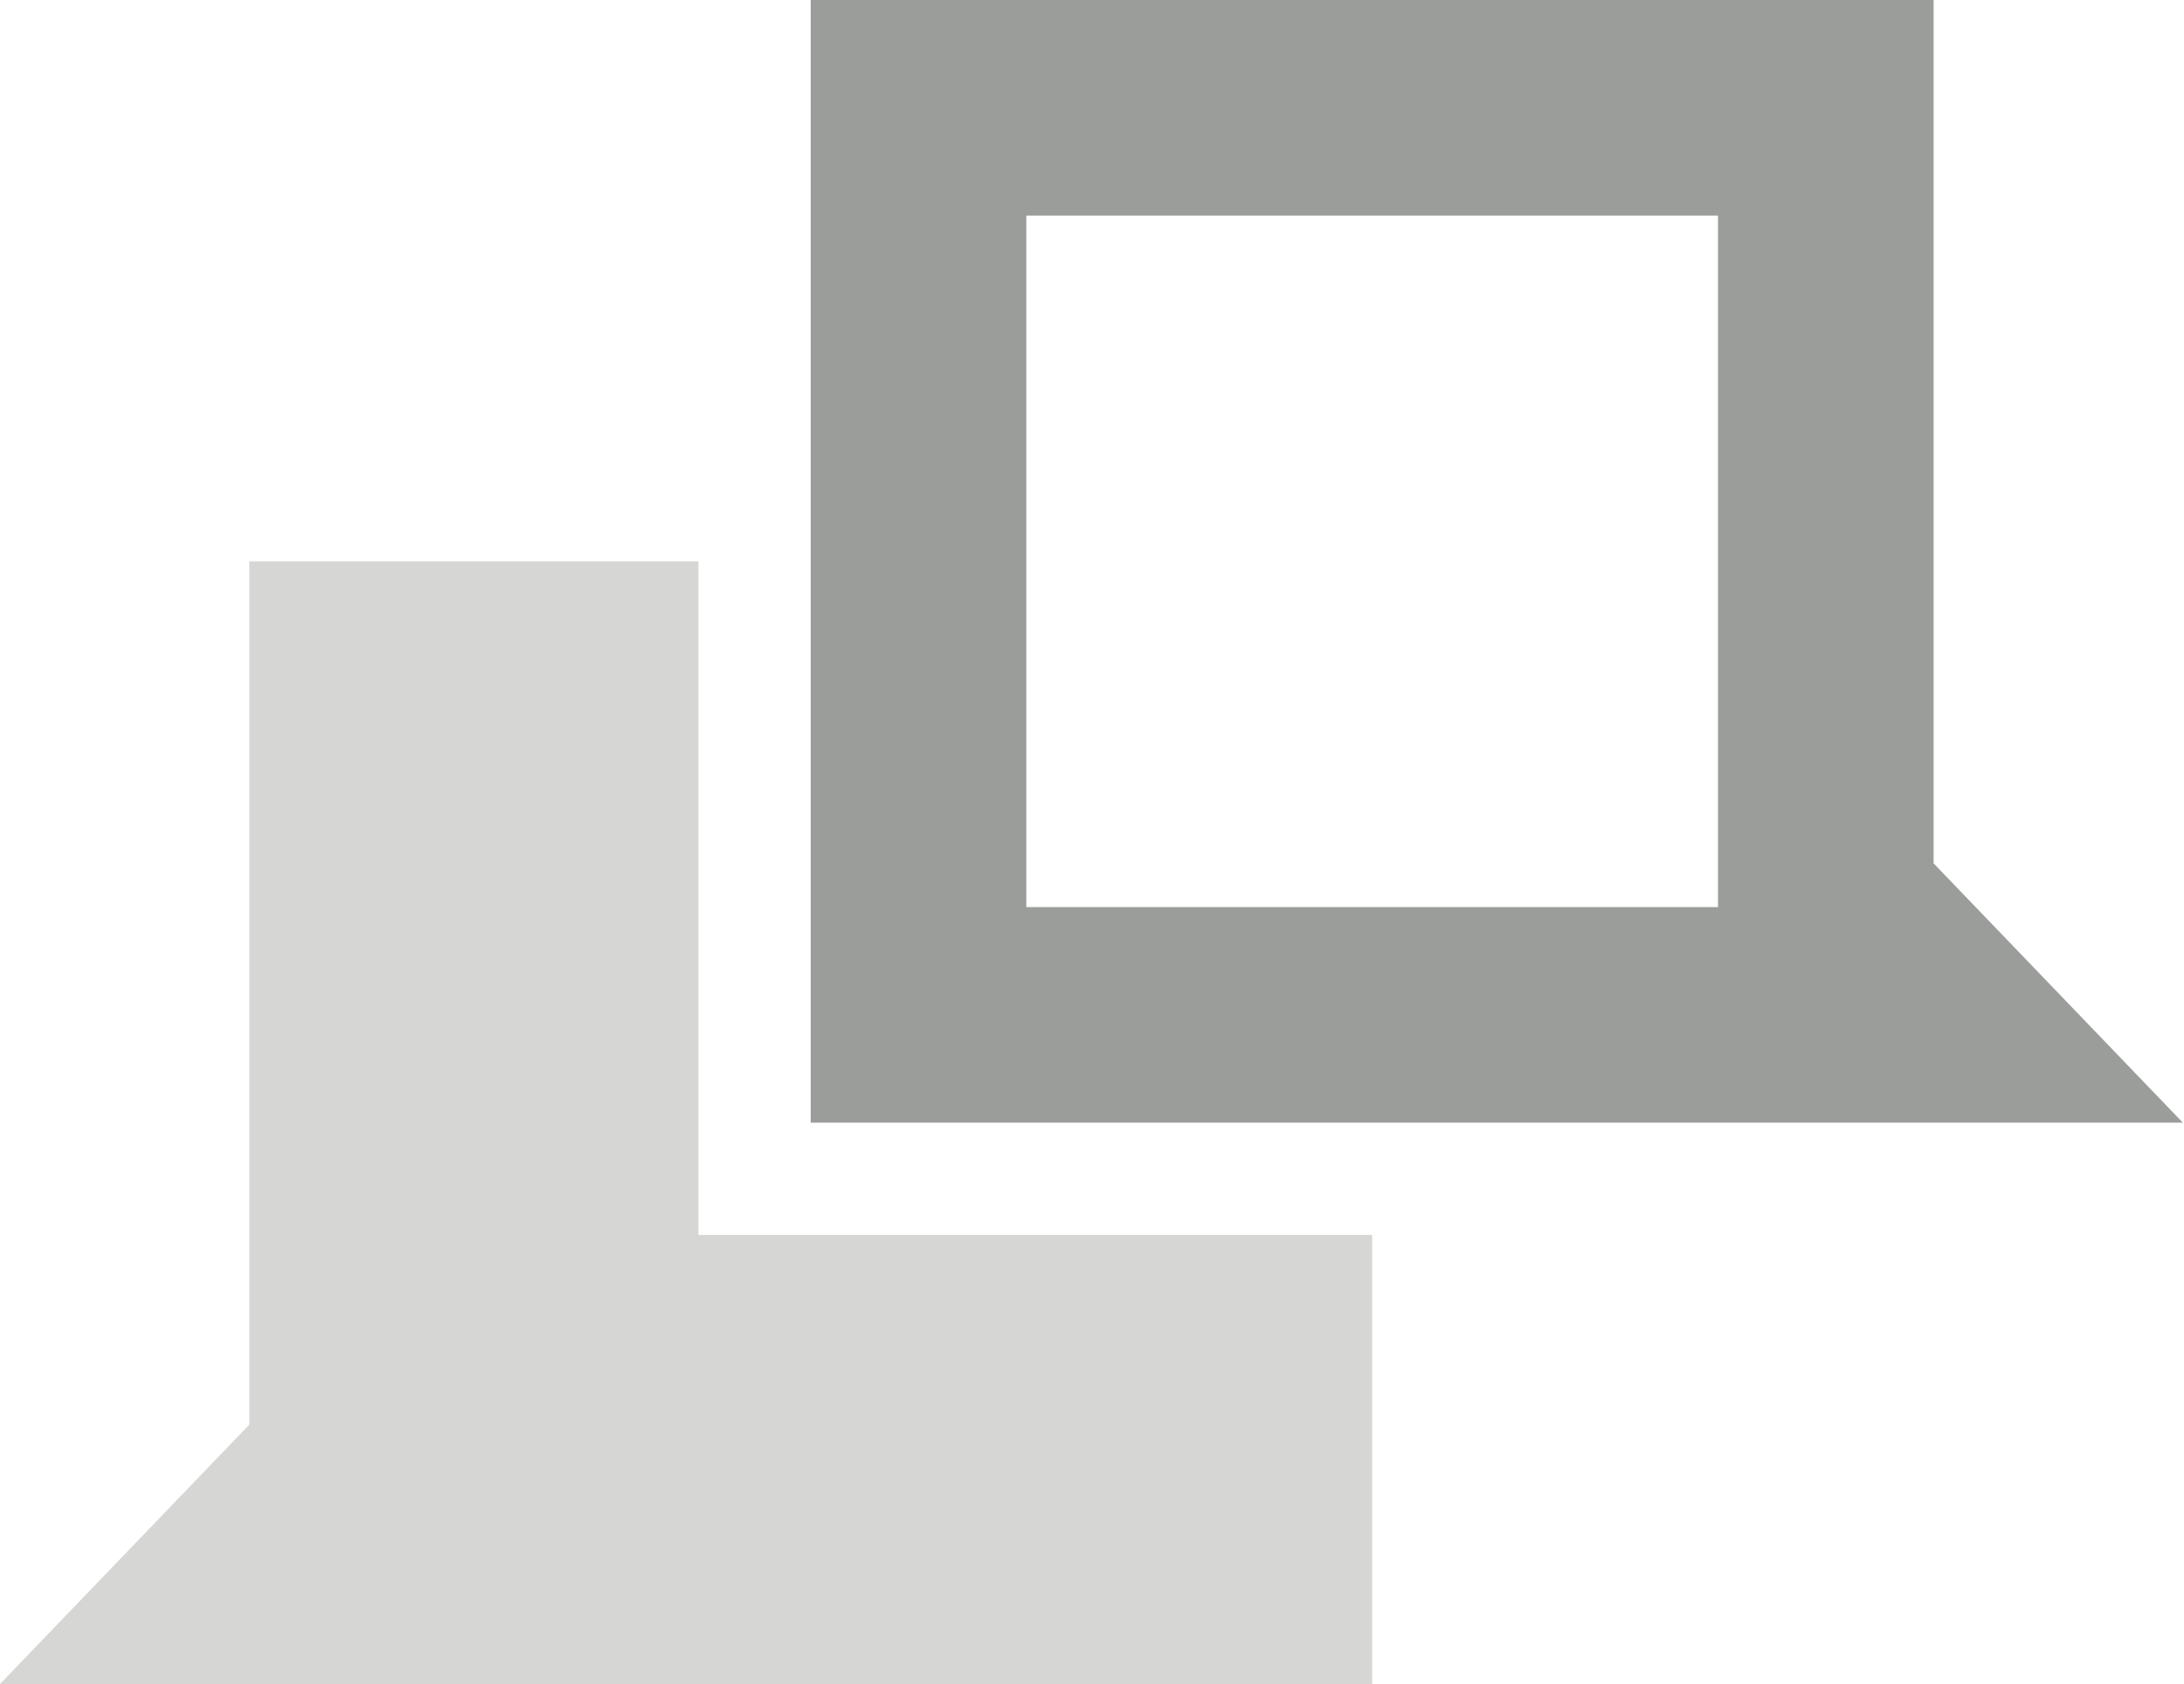
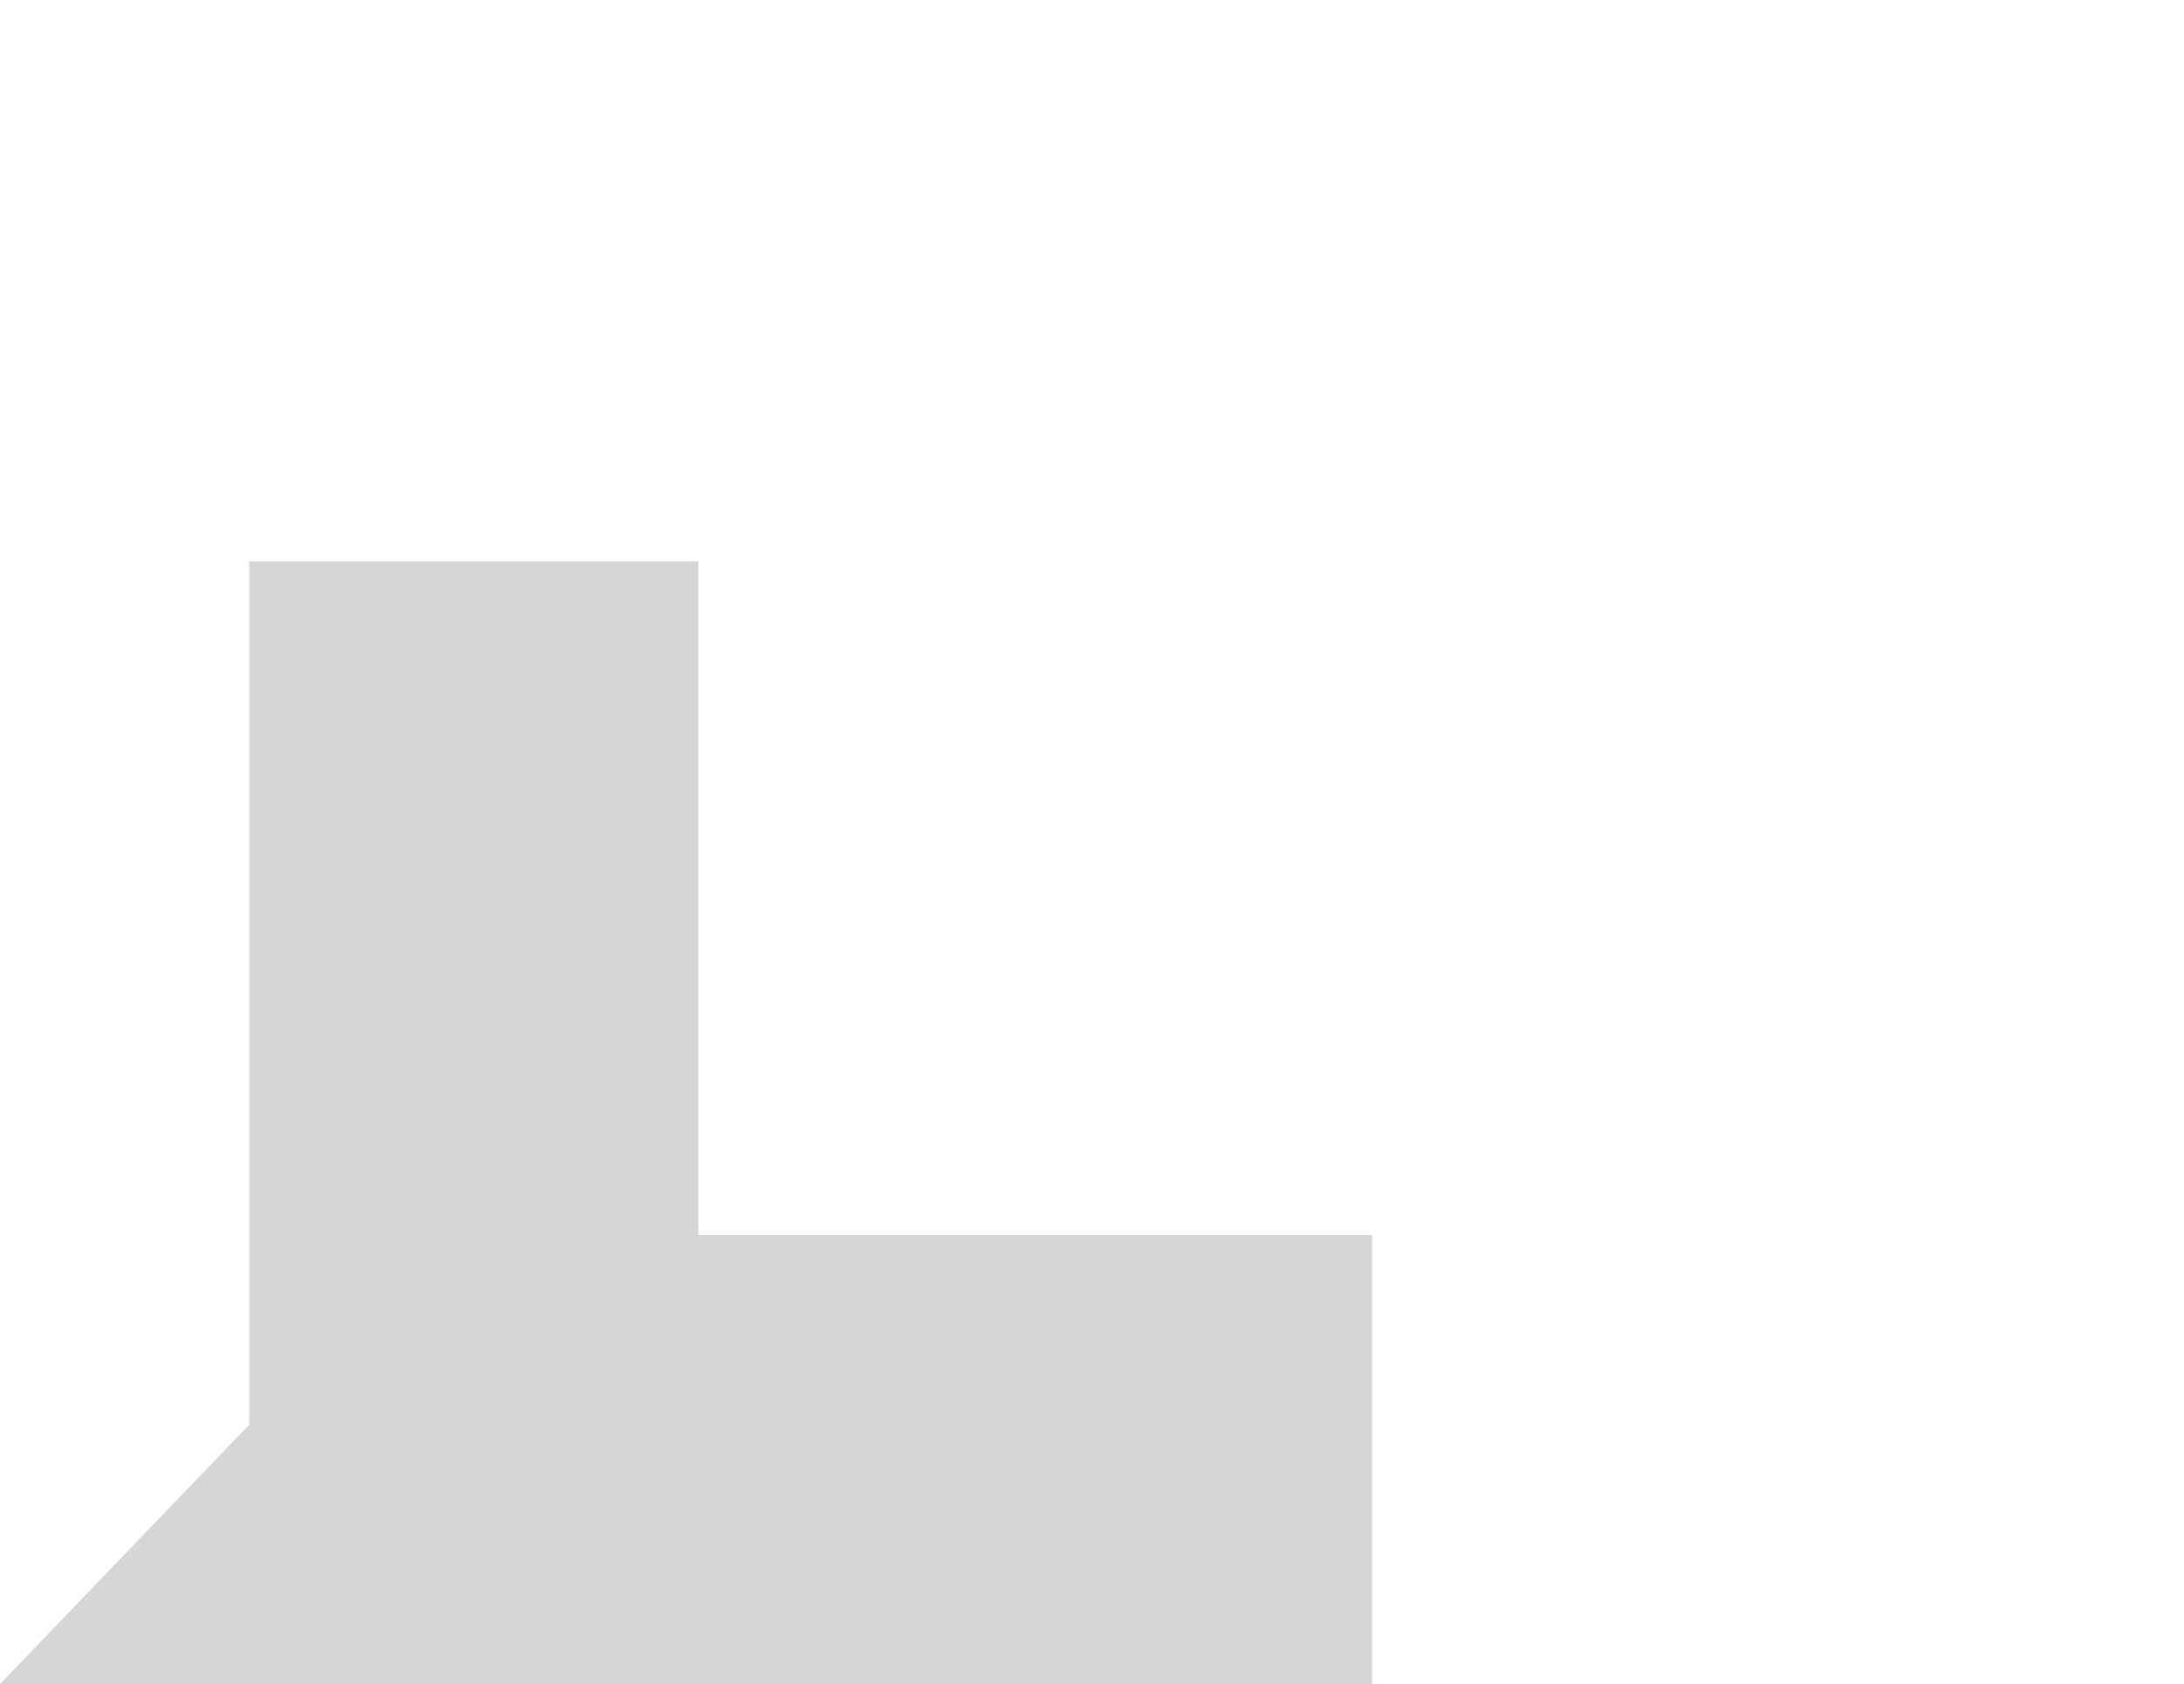
<svg xmlns="http://www.w3.org/2000/svg" id="_レイヤー_2" viewBox="0 0 19.45 15">
  <defs>
    <style>.cls-1{fill:#9b9d9b;}.cls-1,.cls-2{stroke-width:0px;}.cls-2{fill:#d6d6d5;}</style>
  </defs>
  <g id="_レイヤー_1-2">
    <polygon class="cls-2" points="6.22 5 2.22 5 2.22 12.69 0 15 12.22 15 12.22 11 6.22 11 6.22 5" />
-     <path class="cls-1" d="M17.22,7.69V0H7.22v10h12.22l-2.22-2.31ZM15.3,8.08h-6.16V1.92h6.16v6.16Z" />
  </g>
</svg>